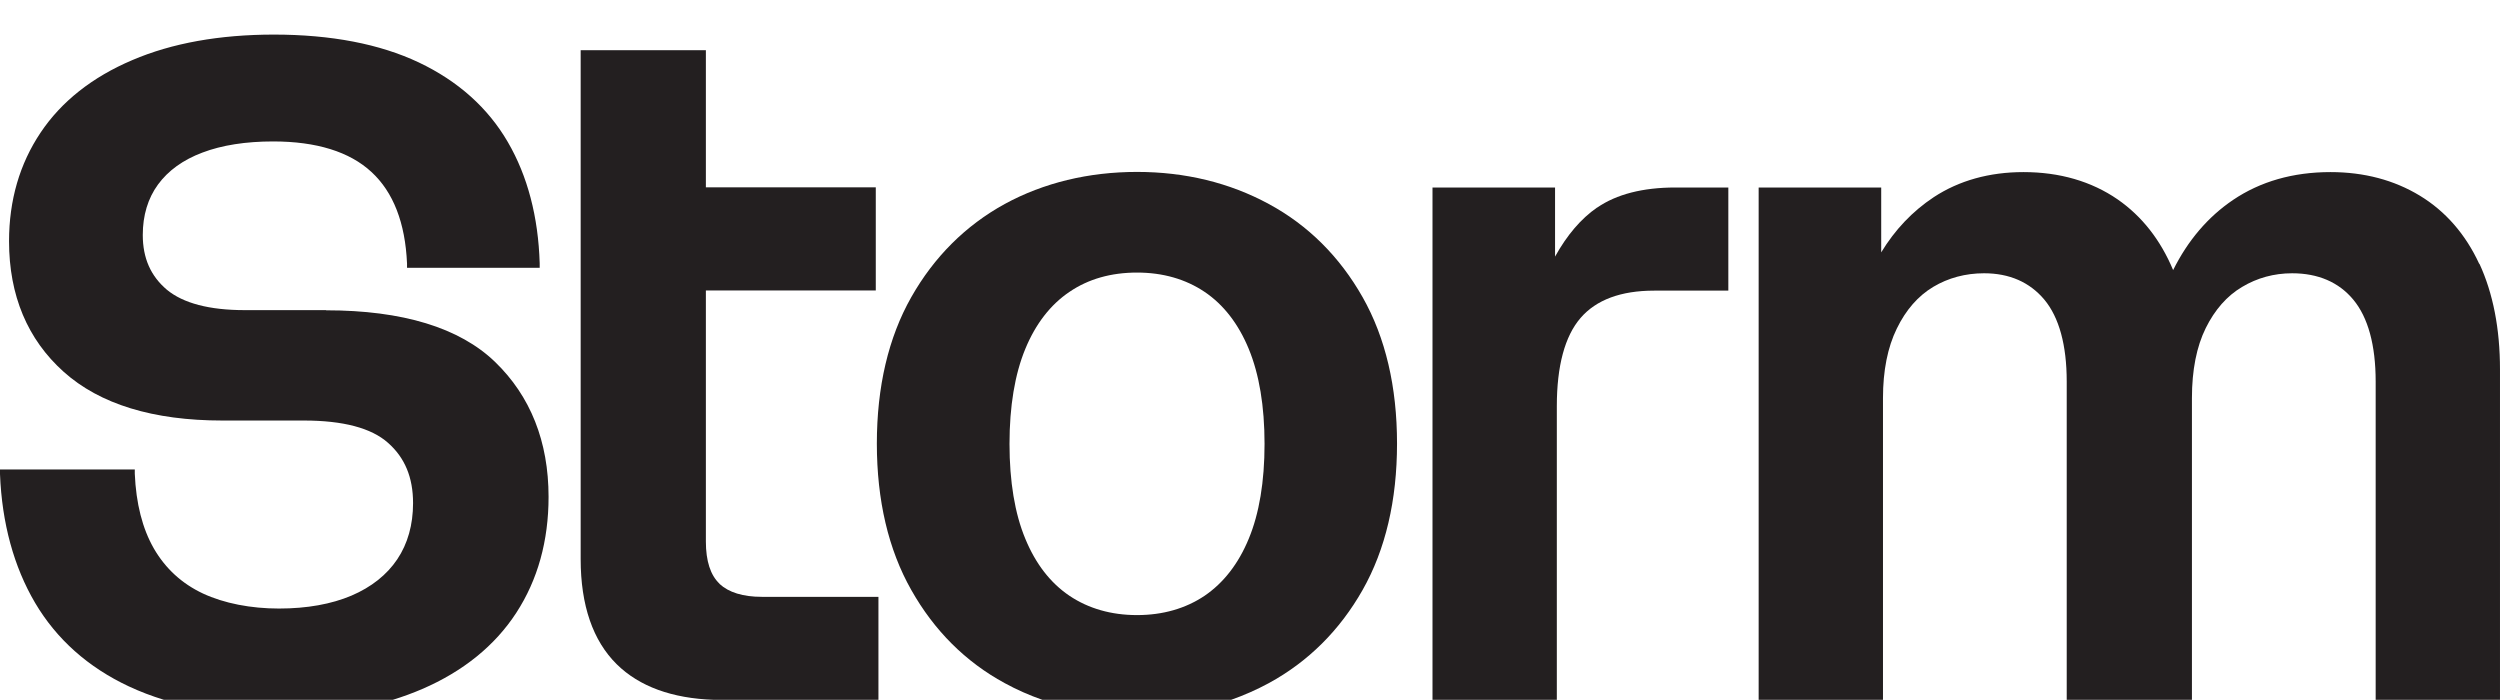
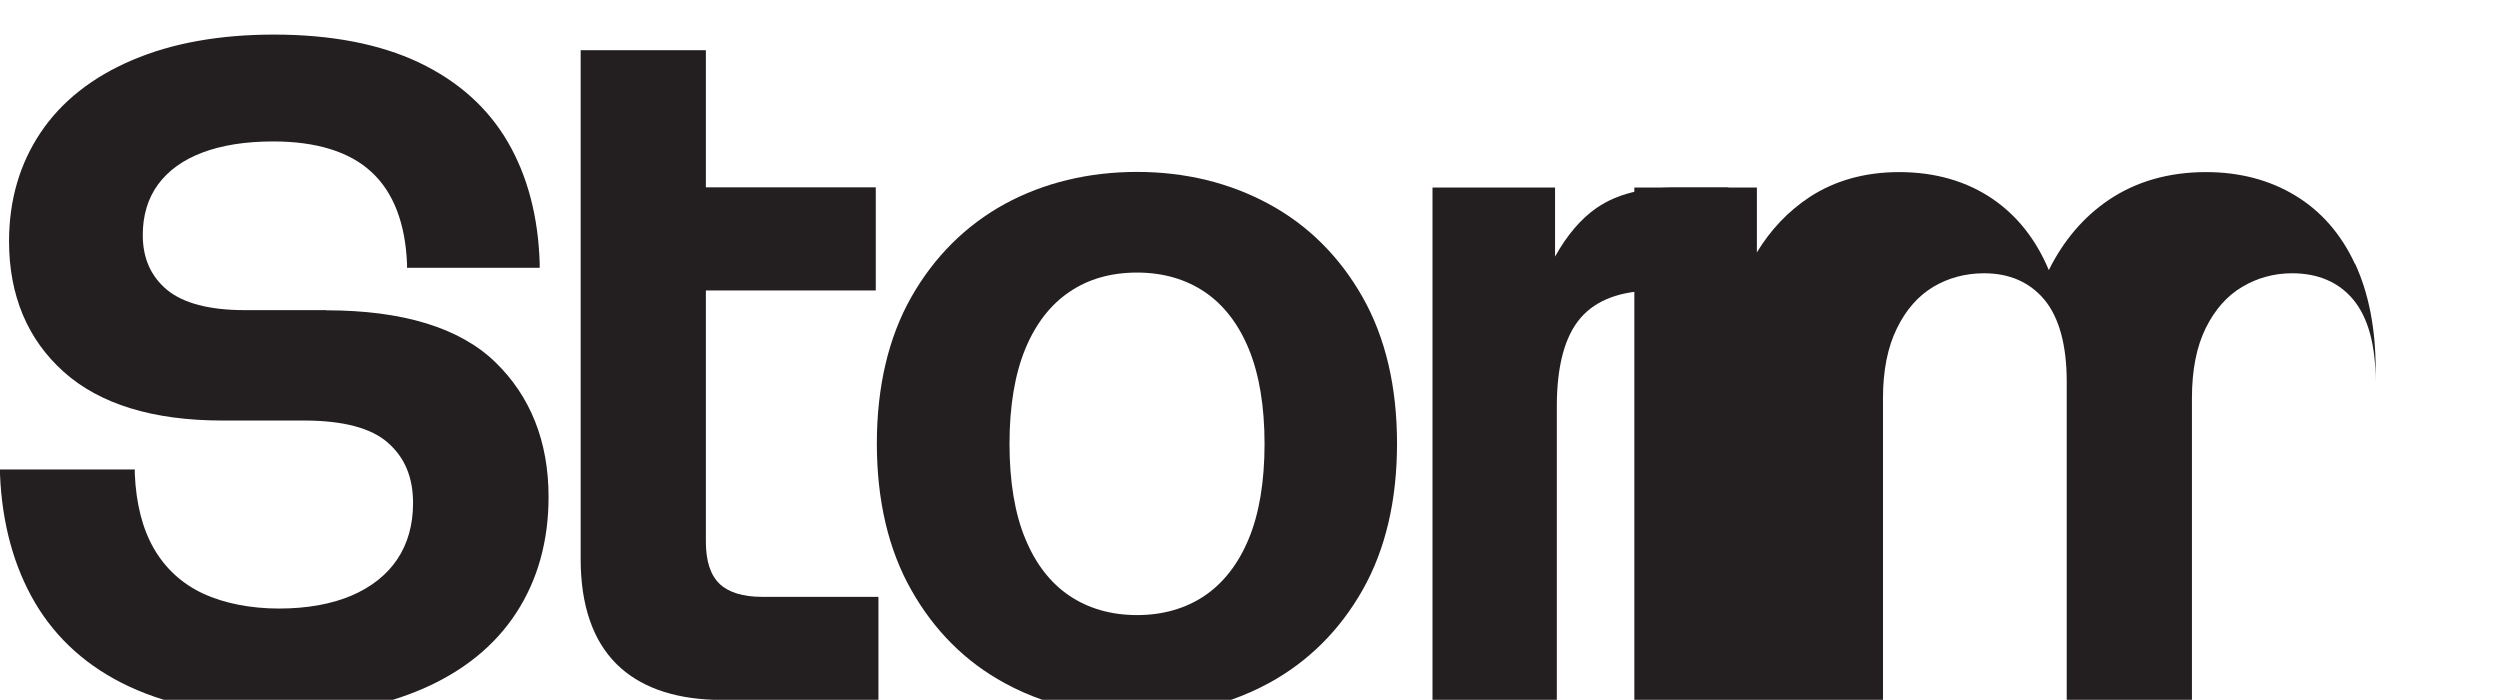
<svg xmlns="http://www.w3.org/2000/svg" id="storm" version="1.1" viewBox="0 0 568 159">
  <path id="s" d="M74.025,75.802h-18.506c-8.046,0-13.96-1.567-17.662-4.622-3.661-3.095-5.471-7.155-5.471-12.421,0-4.462,1.167-8.321,3.46-11.456,2.293-3.135,5.673-5.587,10.058-7.235,4.426-1.688,9.857-2.532,16.052-2.532,9.816,0,17.34,2.331,22.288,6.914,4.989,4.583,7.684,11.577,8.087,20.782v.965h30.093v-1.045c-.322-10.491-2.736-19.777-7.242-27.494-4.506-7.758-11.305-13.828-20.196-18.048-8.851-4.18-19.874-6.311-32.869-6.311-12.27,0-23.093,1.929-32.104,5.788-9.092,3.859-16.092,9.406-20.8,16.44-4.747,7.075-7.161,15.355-7.161,24.64,0,12.3,4.184,22.269,12.391,29.625,8.207,7.356,20.317,11.054,36.007,11.054h18.506c8.851,0,15.288,1.688,19.07,5.065,3.822,3.377,5.673,7.838,5.673,13.667,0,4.904-1.207,9.205-3.58,12.742-2.374,3.537-5.874,6.311-10.38,8.24-4.546,1.929-10.098,2.934-16.455,2.934s-12.432-1.166-17.259-3.417c-4.788-2.251-8.489-5.668-11.104-10.17-2.615-4.542-4.063-10.25-4.345-17.003v-.965H0v1.045c.443,11.175,3.138,21.023,7.966,29.223,4.868,8.24,12.029,14.631,21.323,18.973,9.253,4.341,20.558,6.552,33.673,6.552s23.576-2.01,32.829-5.989c9.293-4.02,16.495-9.848,21.322-17.284,4.868-7.477,7.322-16.32,7.322-26.289,0-12.541-4.104-22.872-12.15-30.63-8.046-7.758-20.961-11.697-38.341-11.697l.081-.04h0Z" style="display: none; fill: #231f20;" />
  <path id="t" d="M163.217,137.863c-2.052-1.93-3.098-5.145-3.098-9.567v-56.958h38.541v-23.394h-38.541v-31.112h-28.403v115.444c0,10.491,2.776,18.531,8.207,23.876,5.431,5.346,13.518,8.079,23.978,8.079h35.363v-23.394h-26.432c-4.305,0-7.523-1.005-9.615-2.934v-.04h0Z" style="display: none; fill: #231f20;" />
-   <path id="o" d="M287.816,42.731c-8.891-4.824-18.949-7.276-29.892-7.276s-21.161,2.452-30.012,7.276c-8.851,4.864-16.012,11.979-21.202,21.143-5.19,9.165-7.805,20.339-7.805,33.202s2.615,24.037,7.805,33.202c5.19,9.205,12.311,16.32,21.202,21.144,8.851,4.823,18.949,7.275,30.012,7.275s20.96-2.452,29.892-7.275c8.931-4.864,16.093-11.979,21.282-21.144,5.19-9.165,7.805-20.339,7.805-33.202s-2.615-24.038-7.805-33.202c-5.19-9.165-12.351-16.32-21.282-21.143ZM273.252,131.606c-4.305,2.894-9.494,4.381-15.328,4.381s-11.023-1.487-15.328-4.381c-4.345-2.934-7.684-7.276-10.018-12.943-2.373-5.708-3.58-12.983-3.58-21.505s1.207-15.797,3.58-21.545c2.333-5.668,5.713-10.049,10.018-12.943,4.305-2.934,9.454-4.382,15.328-4.382s11.023,1.487,15.328,4.382c4.305,2.894,7.684,7.275,10.018,12.943,2.374,5.748,3.581,12.983,3.581,21.545s-1.207,15.797-3.581,21.505c-2.333,5.668-5.713,10.009-10.018,12.943Z" style="display: none; fill: #231f20;" />
  <path id="r" d="M362.281,52.527c-3.66,2.532-6.839,6.271-9.535,11.134v-15.676h-27.8v116.248h28.203v-66.645c0-9.125,1.81-15.878,5.392-20.018,3.539-4.1,9.132-6.19,16.694-6.19h16.818v-23.394h-12.03c-7.36,0-13.316,1.527-17.701,4.542h-.041Z" style="display: none; fill: #231f20;" />
  <path id="m" d="M562.393,65.32c-3.099-6.713-7.645-11.938-13.477-15.476-5.835-3.537-12.634-5.346-20.276-5.346-8.491,0-15.891,2.13-22.089,6.311-5.711,3.859-10.257,9.205-13.598,15.918-2.857-6.833-7.081-12.22-12.591-16.038-5.956-4.1-13.155-6.19-21.364-6.19-7.766,0-14.605,1.929-20.316,5.668-4.868,3.216-8.85,7.436-11.949,12.541v-14.712h-27.8v116.248h28.203v-68.495c0-6.19,1.047-11.496,3.139-15.757,2.051-4.221,4.828-7.396,8.246-9.446,3.421-2.05,7.323-3.095,11.547-3.095,5.752,0,10.338,2.01,13.679,5.989,3.341,4.02,5.07,10.29,5.07,18.571v72.233h28.402v-68.495c0-6.311,1.047-11.657,3.139-15.878,2.051-4.14,4.828-7.316,8.246-9.326,3.421-2.05,7.242-3.095,11.345-3.095,5.876,0,10.583,2.01,13.88,5.989,3.341,4.02,5.07,10.29,5.07,18.571v72.233h28.203v-74.966c0-9.245-1.571-17.284-4.667-23.997l-.04.04h-.002Z" style="display: none; fill: #231f20;" />
  <g>
-     <path d="M427.814,159v-68.569c0-6.2,1.048-11.514,3.142-15.782,2.055-4.227,4.835-7.408,8.261-9.461s7.334-3.1,11.565-3.1c5.762,0,10.355,2.013,13.701,5.999,3.344,4.026,5.076,10.307,5.076,18.6v72.314h28.449v-68.569c0-6.321,1.048-11.675,3.143-15.903,2.054-4.147,4.834-7.327,8.26-9.34,3.425-2.053,7.253-3.1,11.363-3.1,5.883,0,10.598,2.013,13.902,5.999,3.344,4.026,5.077,10.307,5.077,18.6v72.314h28.246v-75.051c0-9.26-1.571-17.312-4.674-24.035l-.04.04c-3.103-6.723-7.657-11.957-13.499-15.5-5.843-3.543-12.653-5.355-20.308-5.355-8.503,0-15.917,2.134-22.122,6.321-5.723,3.865-10.276,9.22-13.62,15.943-2.861-6.844-7.092-12.239-12.613-16.064-5.964-4.107-13.176-6.2-21.396-6.2-7.777,0-14.627,1.933-20.349,5.677-4.876,3.221-8.865,7.448-11.968,12.561v-14.735h-27.844v116.398h28.247Z" style="fill: #231f20;" />
+     <path d="M427.814,159v-68.569c0-6.2,1.048-11.514,3.142-15.782,2.055-4.227,4.835-7.408,8.261-9.461s7.334-3.1,11.565-3.1c5.762,0,10.355,2.013,13.701,5.999,3.344,4.026,5.076,10.307,5.076,18.6v72.314h28.449v-68.569c0-6.321,1.048-11.675,3.143-15.903,2.054-4.147,4.834-7.327,8.26-9.34,3.425-2.053,7.253-3.1,11.363-3.1,5.883,0,10.598,2.013,13.902,5.999,3.344,4.026,5.077,10.307,5.077,18.6v72.314v-75.051c0-9.26-1.571-17.312-4.674-24.035l-.04.04c-3.103-6.723-7.657-11.957-13.499-15.5-5.843-3.543-12.653-5.355-20.308-5.355-8.503,0-15.917,2.134-22.122,6.321-5.723,3.865-10.276,9.22-13.62,15.943-2.861-6.844-7.092-12.239-12.613-16.064-5.964-4.107-13.176-6.2-21.396-6.2-7.777,0-14.627,1.933-20.349,5.677-4.876,3.221-8.865,7.448-11.968,12.561v-14.735h-27.844v116.398h28.247Z" style="fill: #231f20;" />
    <path d="M353.711,159v-66.718c0-9.139,1.814-15.903,5.4-20.05,3.546-4.107,9.147-6.2,16.722-6.2h16.843v-23.431h-12.048c-7.375,0-13.338,1.53-17.73,4.549h-.04c-3.667,2.536-6.85,6.281-9.551,11.152v-15.701h-27.844v116.399h28.247Z" style="fill: #231f20;" />
    <path d="M29.335,155.974c2.487,1.167,5.135,2.168,7.914,3.026h51.989c2.312-.715,4.543-1.532,6.705-2.462,9.308-4.026,16.521-9.864,21.357-17.312,4.876-7.488,7.334-16.346,7.334-26.33,0-12.562-4.11-22.908-12.169-30.679-8.059-7.77-20.994-11.716-38.401-11.716l.081-.04h-18.536c-8.059,0-13.982-1.57-17.69-4.63-3.667-3.1-5.48-7.166-5.48-12.44,0-4.469,1.169-8.334,3.465-11.474,2.297-3.14,5.682-5.596,10.074-7.247,4.432-1.691,9.872-2.536,16.078-2.536,9.832,0,17.367,2.335,22.323,6.925,4.997,4.59,7.696,11.595,8.099,20.815v.966h30.14v-1.047c-.322-10.508-2.74-19.808-7.252-27.538-4.513-7.77-11.323-13.85-20.229-18.077-8.865-4.187-19.906-6.321-32.921-6.321-12.29,0-23.129,1.932-32.156,5.798-9.107,3.865-16.118,9.421-20.833,16.466-4.755,7.086-7.173,15.379-7.173,24.68,0,12.32,4.191,22.304,12.411,29.672,8.22,7.368,20.349,11.072,36.064,11.072h18.536c8.865,0,15.312,1.691,19.1,5.073,3.828,3.382,5.682,7.851,5.682,13.689,0,4.912-1.209,9.22-3.586,12.762-2.377,3.543-5.883,6.321-10.396,8.253-4.553,1.932-10.114,2.939-16.481,2.939s-12.451-1.167-17.287-3.421c-4.795-2.255-8.502-5.677-11.121-10.186-2.619-4.55-4.07-10.266-4.352-17.03v-.967H0v1.047c.443,11.193,3.143,21.056,7.978,29.27,4.876,8.253,12.048,14.654,21.356,19.002Z" style="fill: #231f20;" />
    <path d="M228.272,155.209c2.736,1.491,5.592,2.755,8.558,3.791h42.875c2.951-1.036,5.805-2.3,8.566-3.791,8.946-4.871,16.118-11.998,21.316-21.176,5.199-9.179,7.817-20.372,7.817-33.255s-2.618-24.076-7.817-33.255c-5.198-9.179-12.37-16.346-21.316-21.177-8.905-4.831-18.979-7.287-29.939-7.287s-21.195,2.456-30.06,7.287c-8.865,4.871-16.037,11.997-21.236,21.177-5.198,9.179-7.817,20.372-7.817,33.255s2.619,24.076,7.817,33.255c5.199,9.22,12.331,16.345,21.236,21.176ZM232.946,79.279c2.337-5.677,5.723-10.065,10.034-12.964,4.312-2.939,9.469-4.388,15.352-4.388s11.041,1.49,15.353,4.388c4.312,2.899,7.697,7.287,10.034,12.964,2.377,5.757,3.586,13.004,3.586,21.579s-1.209,15.823-3.586,21.54c-2.337,5.677-5.723,10.024-10.034,12.963-4.312,2.899-9.509,4.389-15.353,4.389s-11.04-1.49-15.352-4.389c-4.353-2.939-7.697-7.287-10.034-12.963-2.377-5.717-3.586-13.004-3.586-21.54s1.209-15.822,3.586-21.579Z" style="fill: #231f20;" />
    <path d="M162.206,159h37.376v-23.398h-26.474c-4.312,0-7.535-1.007-9.63-2.939v-.04c-2.055-1.933-3.103-5.154-3.103-9.582v-57.049h38.603v-23.431h-38.603V11.399h-28.448v115.628c0,10.507,2.78,18.56,8.22,23.914,5.096,5.016,12.527,7.736,22.06,8.059Z" style="fill: #231f20;" />
  </g>
</svg>